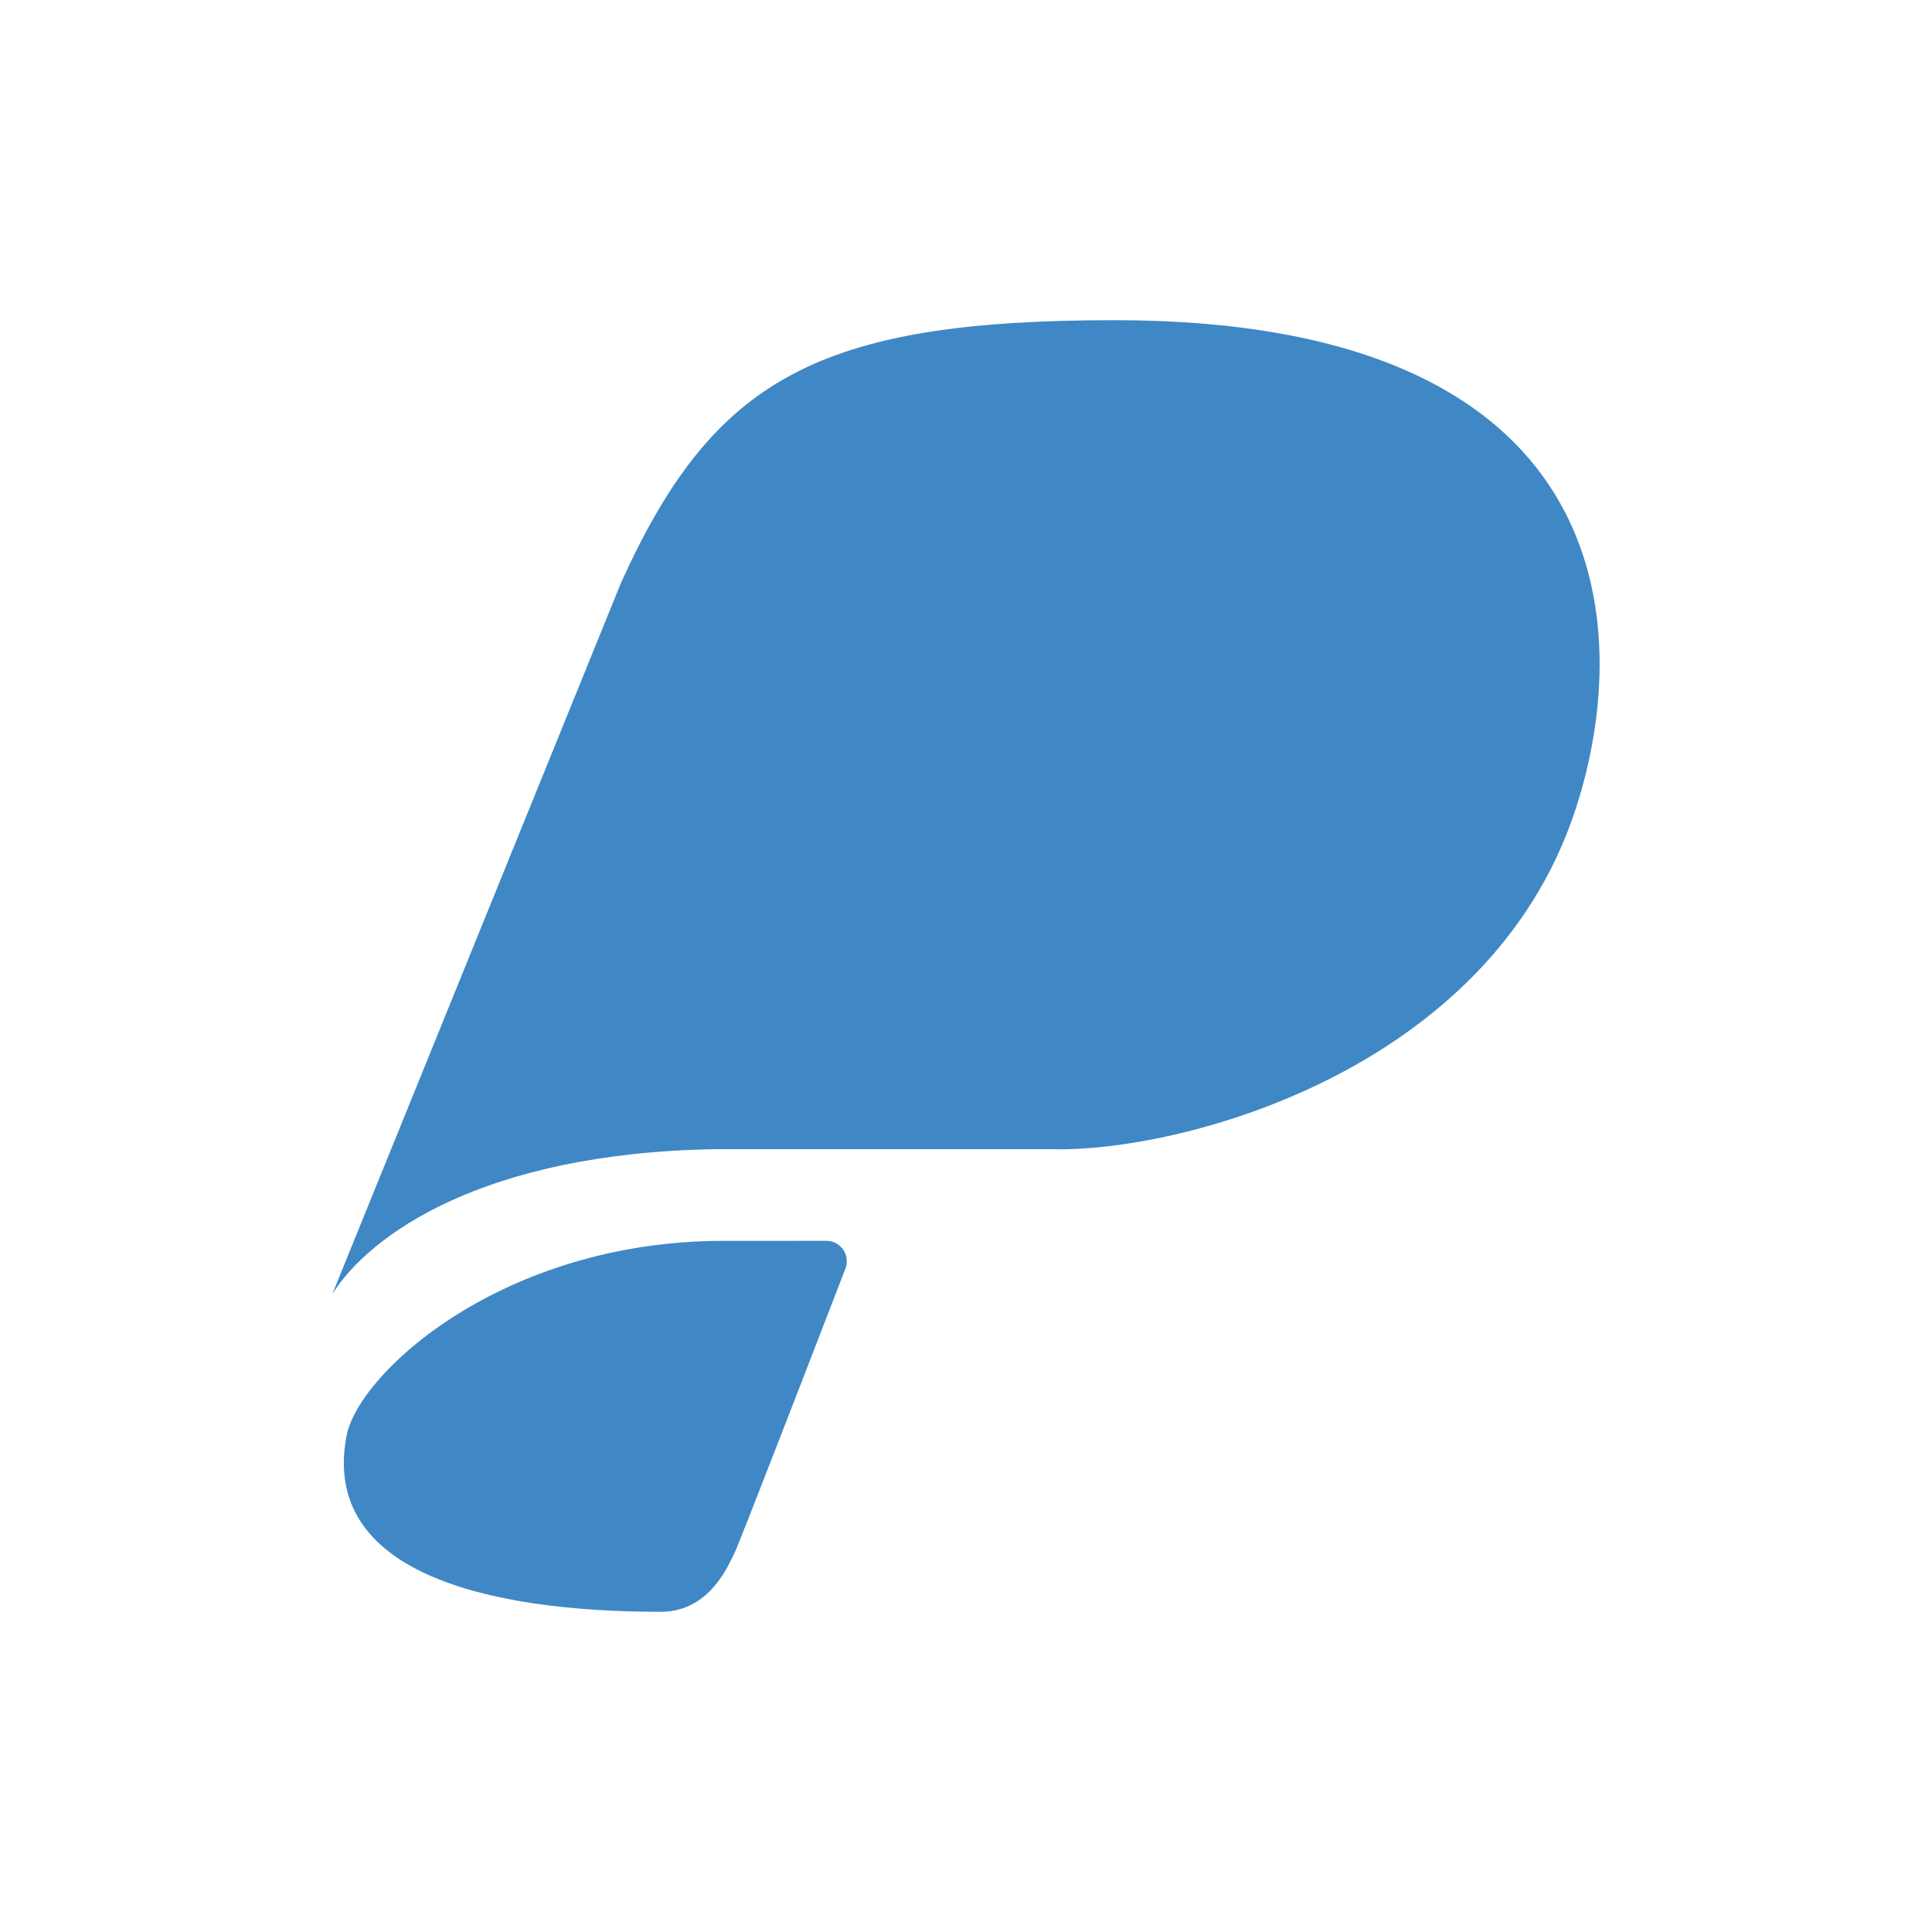
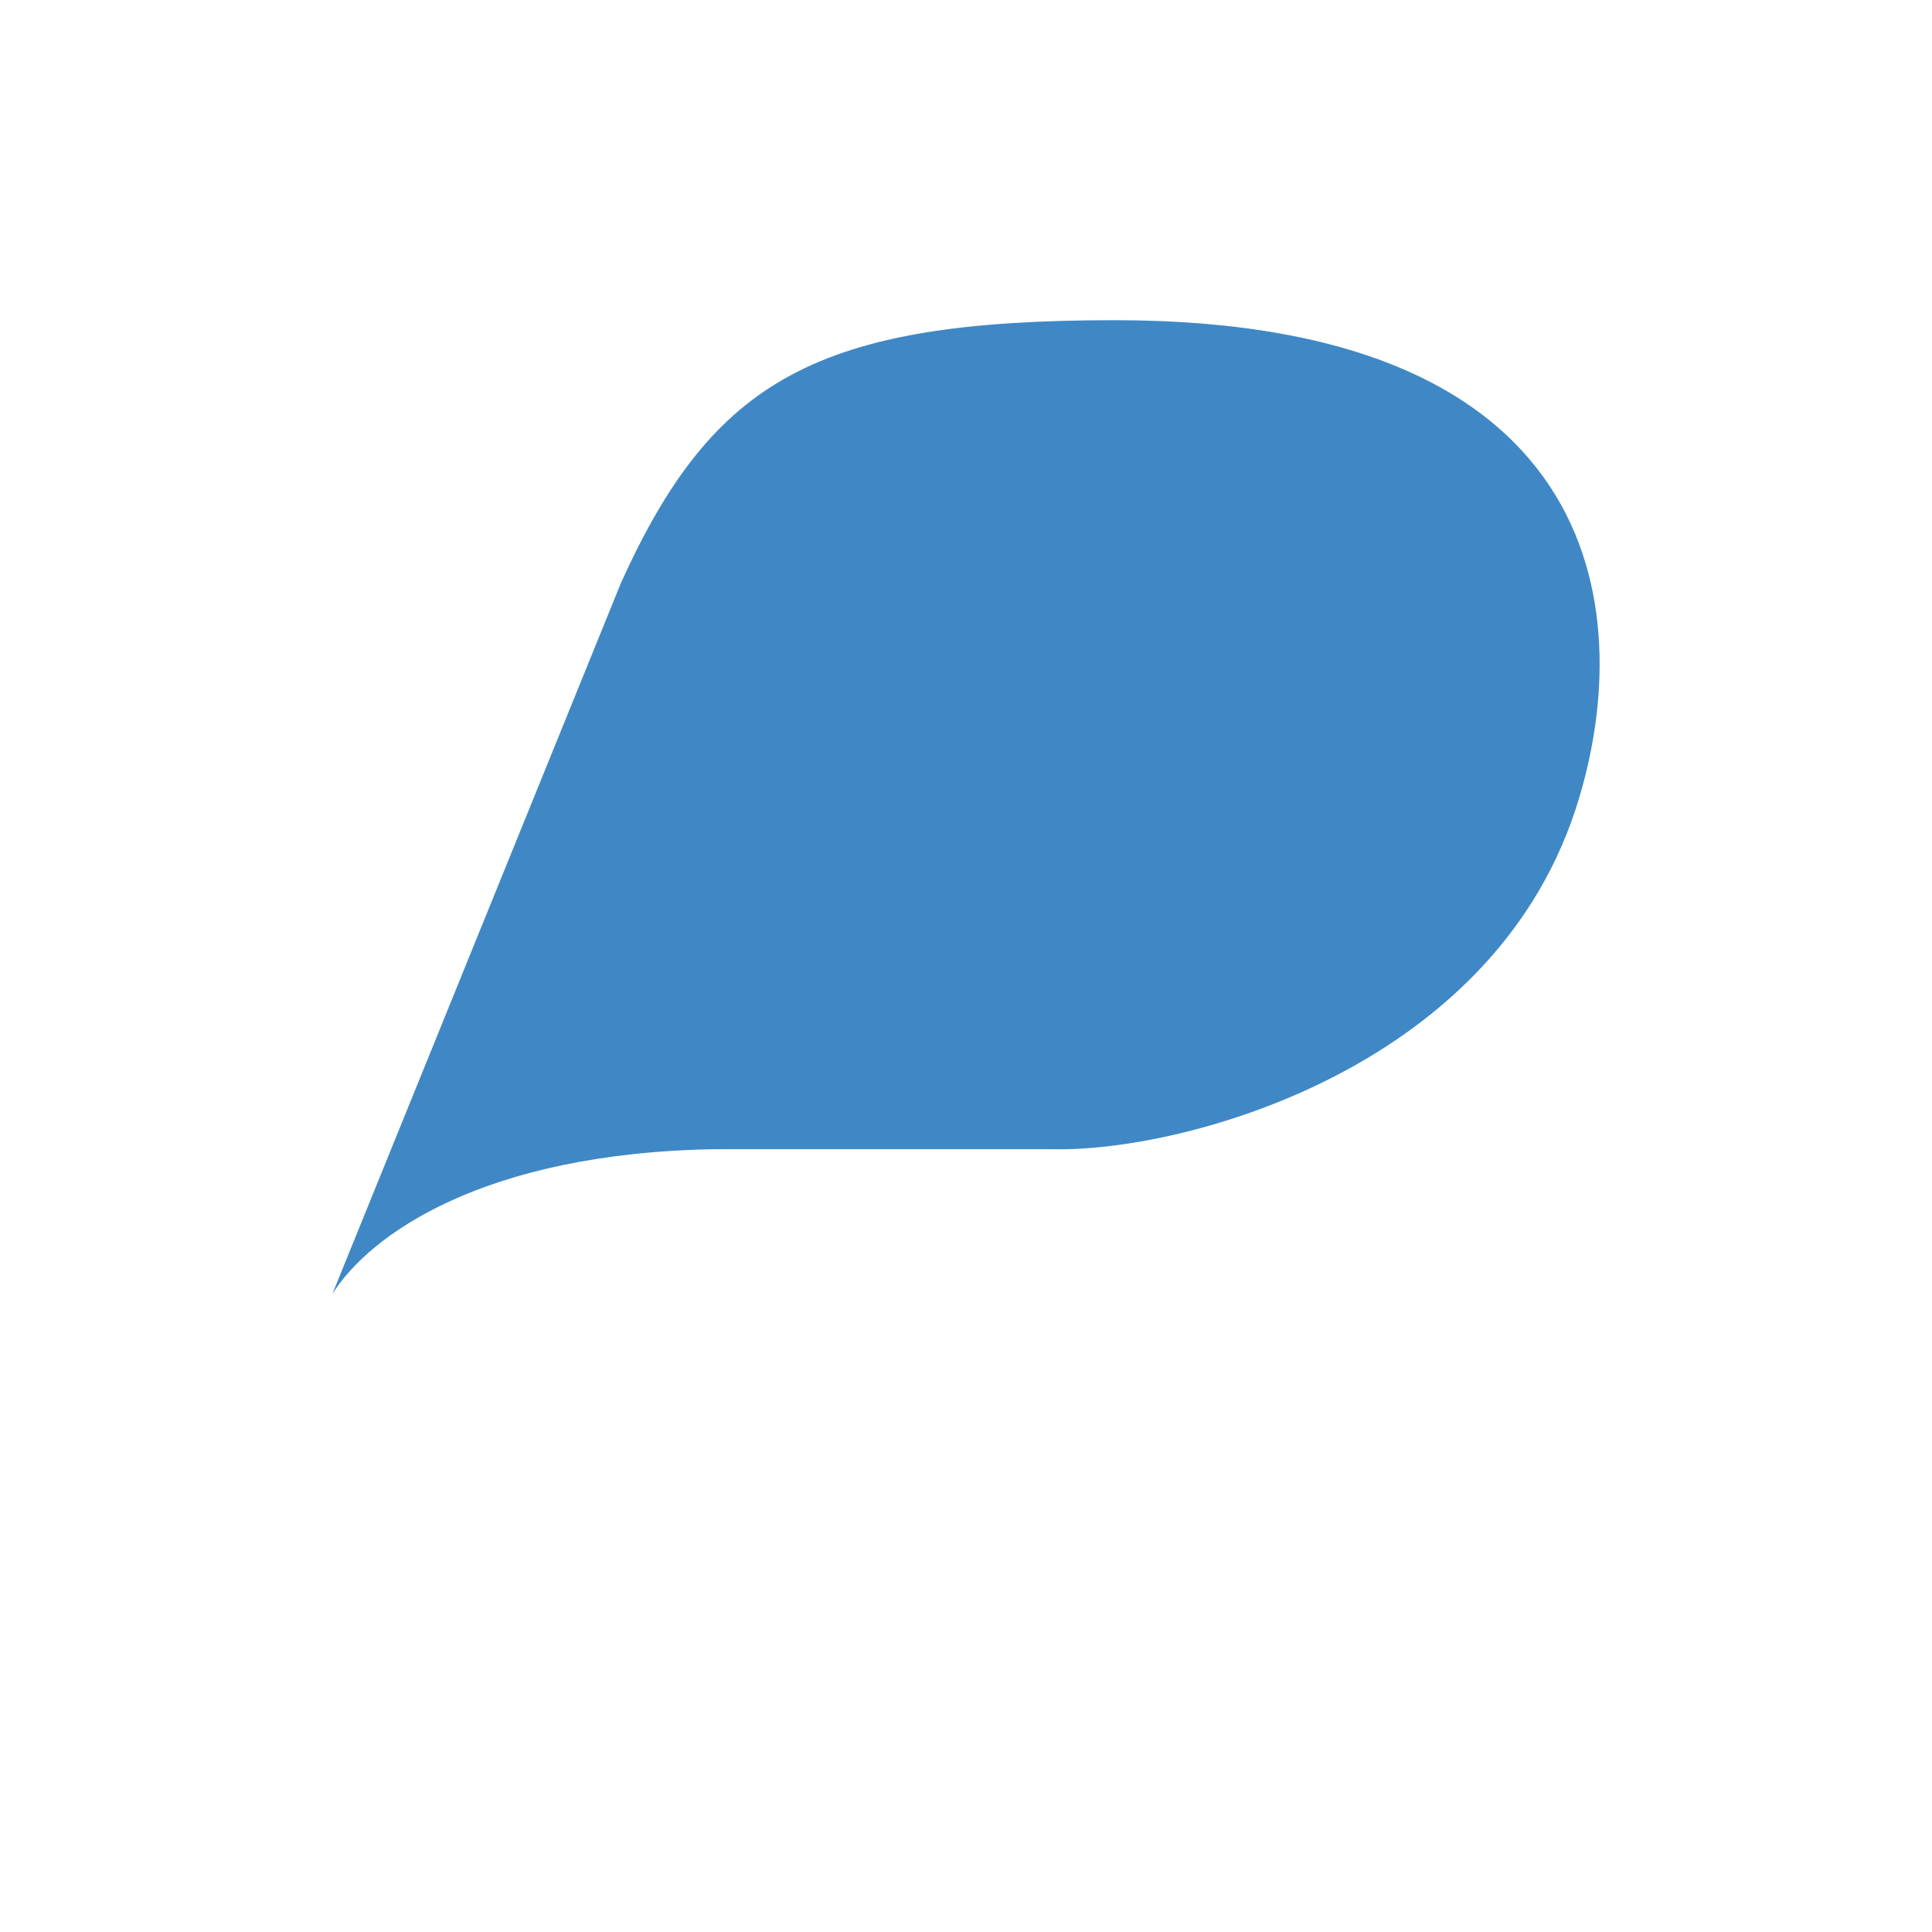
<svg xmlns="http://www.w3.org/2000/svg" width="512" height="512" viewBox="0 0 512 512" fill="none">
-   <rect width="512" height="512" fill="white" />
-   <path d="M219.001 328.833C222.797 328.833 225.414 332.635 224.048 336.177C216.374 356.077 195.677 409.671 194.558 411.768C193.187 414.332 188.275 427.145 175.135 427.146C128.286 427.146 85.09 416.412 91.814 380.612C94.982 363.75 133.302 328.83 191.777 328.836L219.001 328.833Z" fill="#3F88C5" />
  <path d="M295.412 84.853C427.934 84.853 433.727 165.319 417.467 214.7C394.547 284.304 312.178 305.447 278.827 304.546H189.588C128.103 305.537 97.953 327.242 88.082 342.908L164.55 154.502C188.989 100.498 216.584 84.853 295.412 84.853Z" fill="#3F88C5" />
</svg>